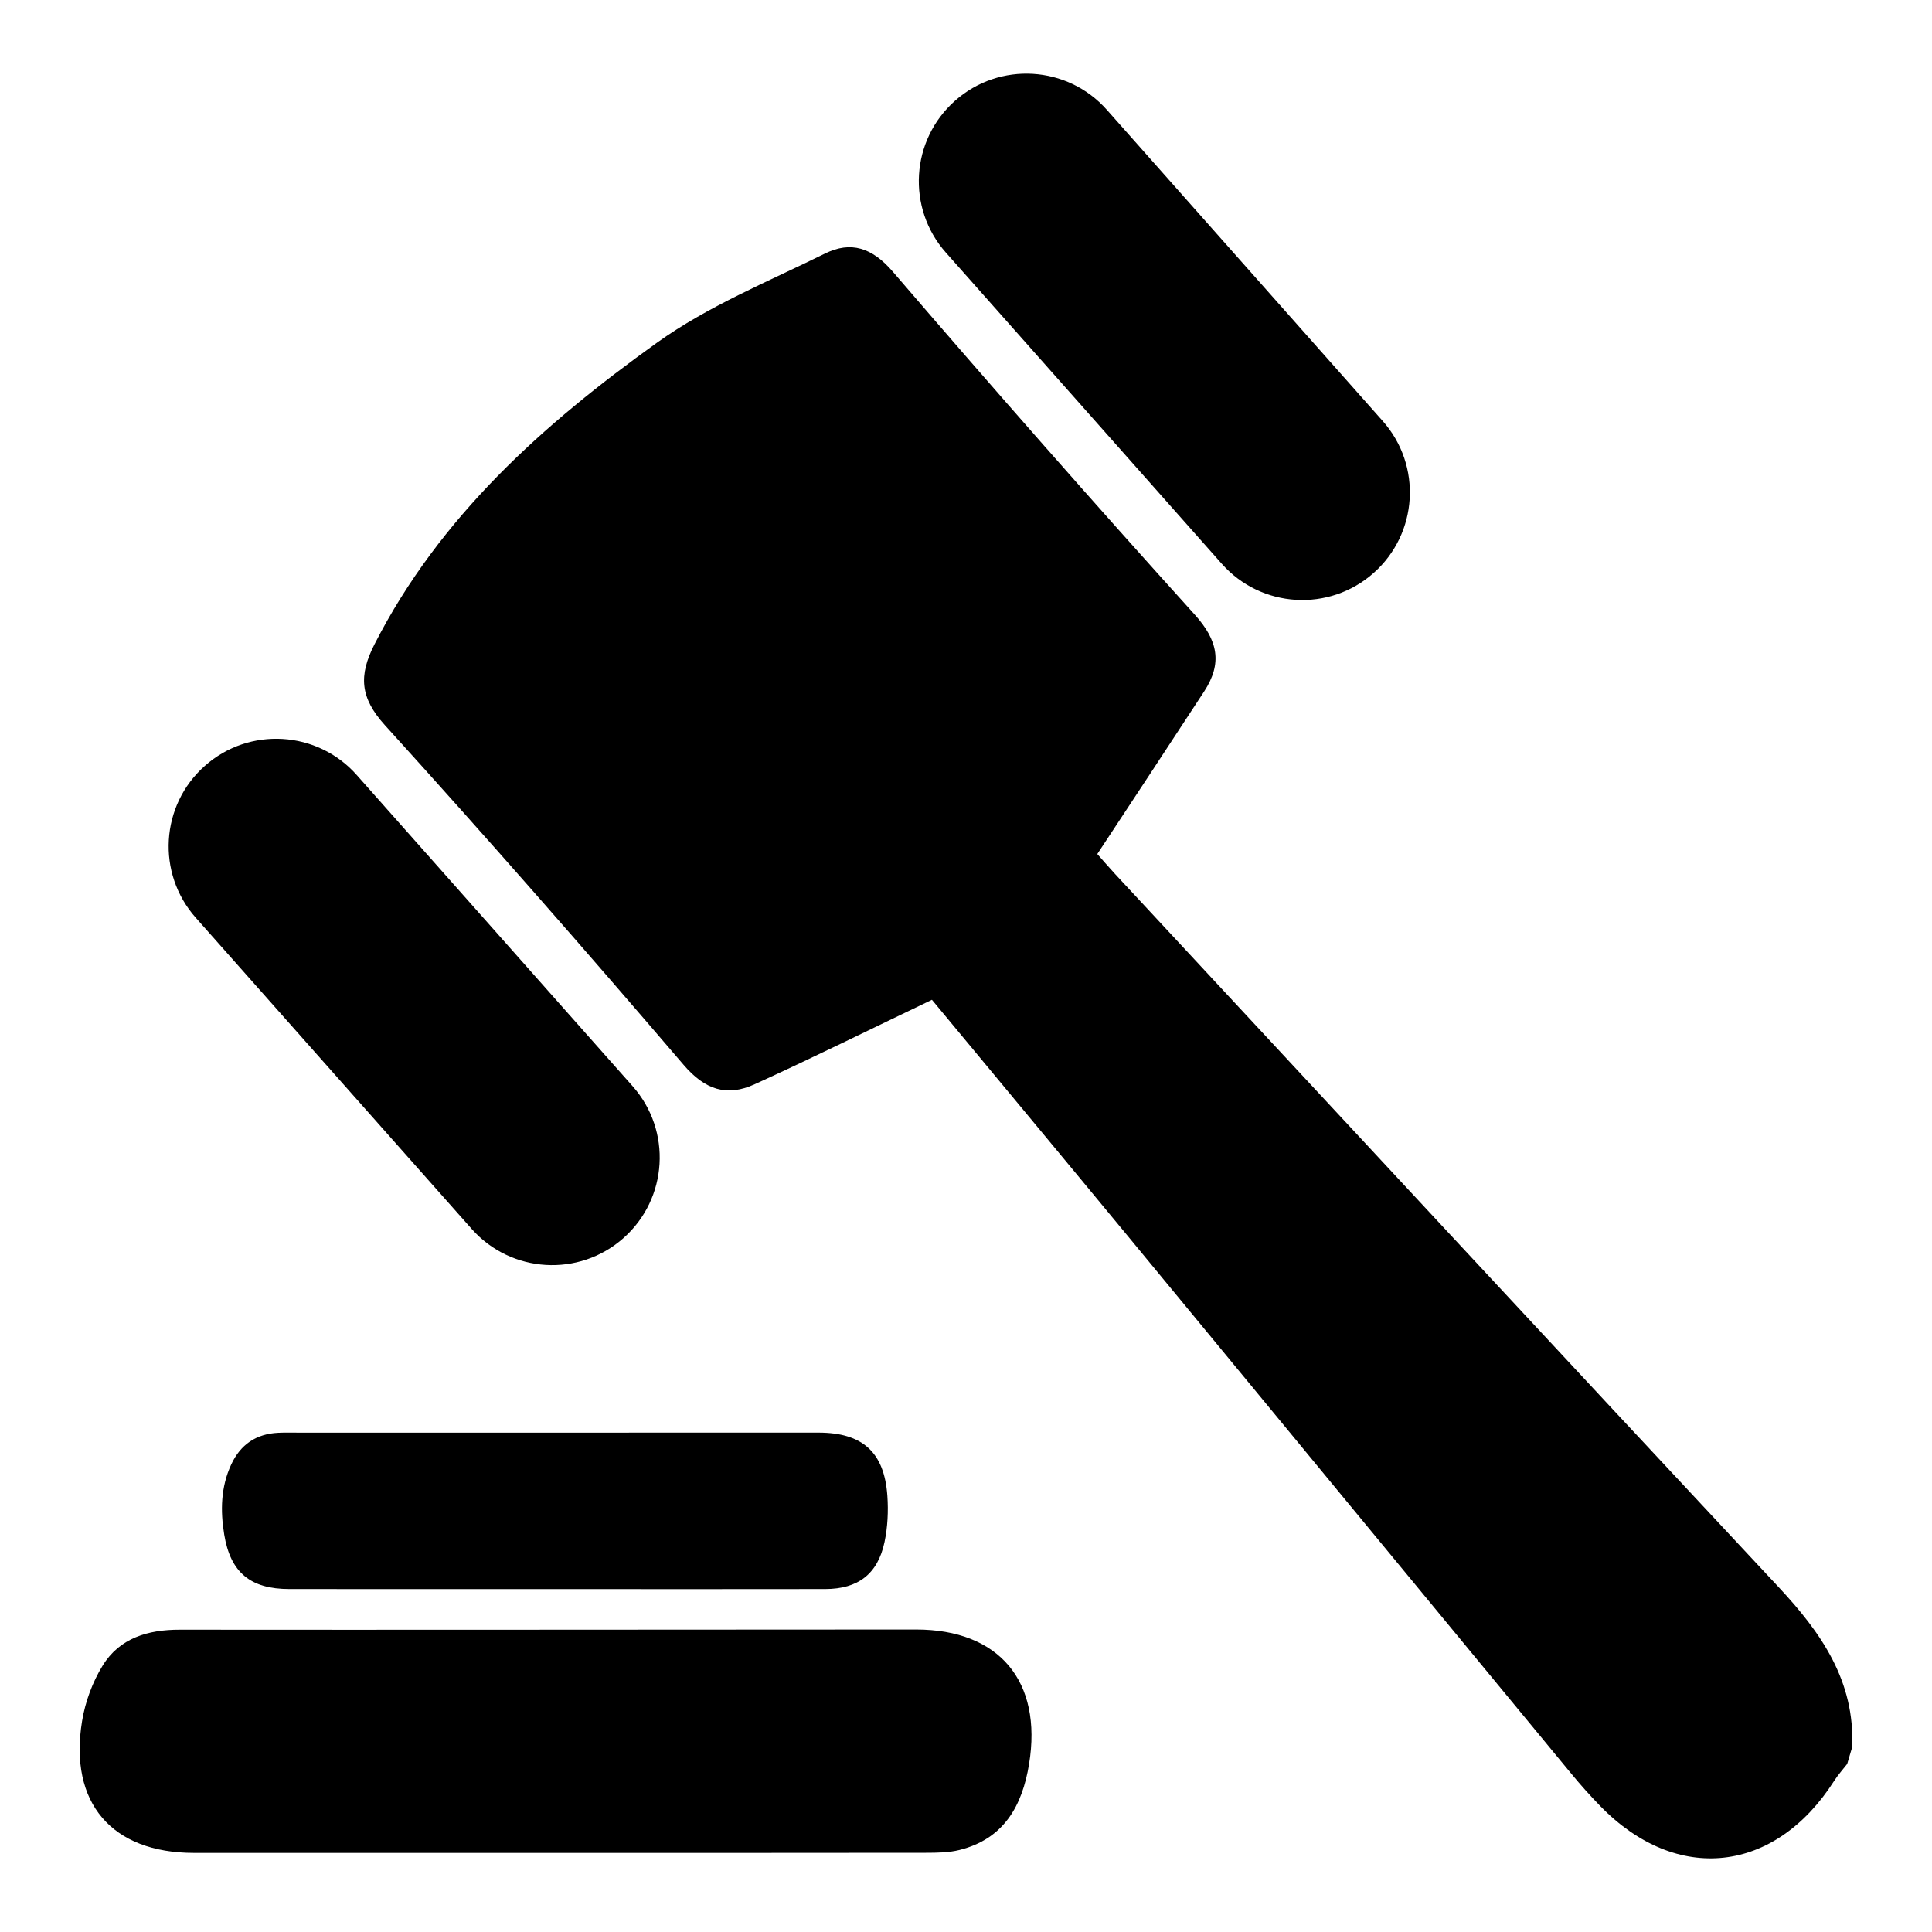
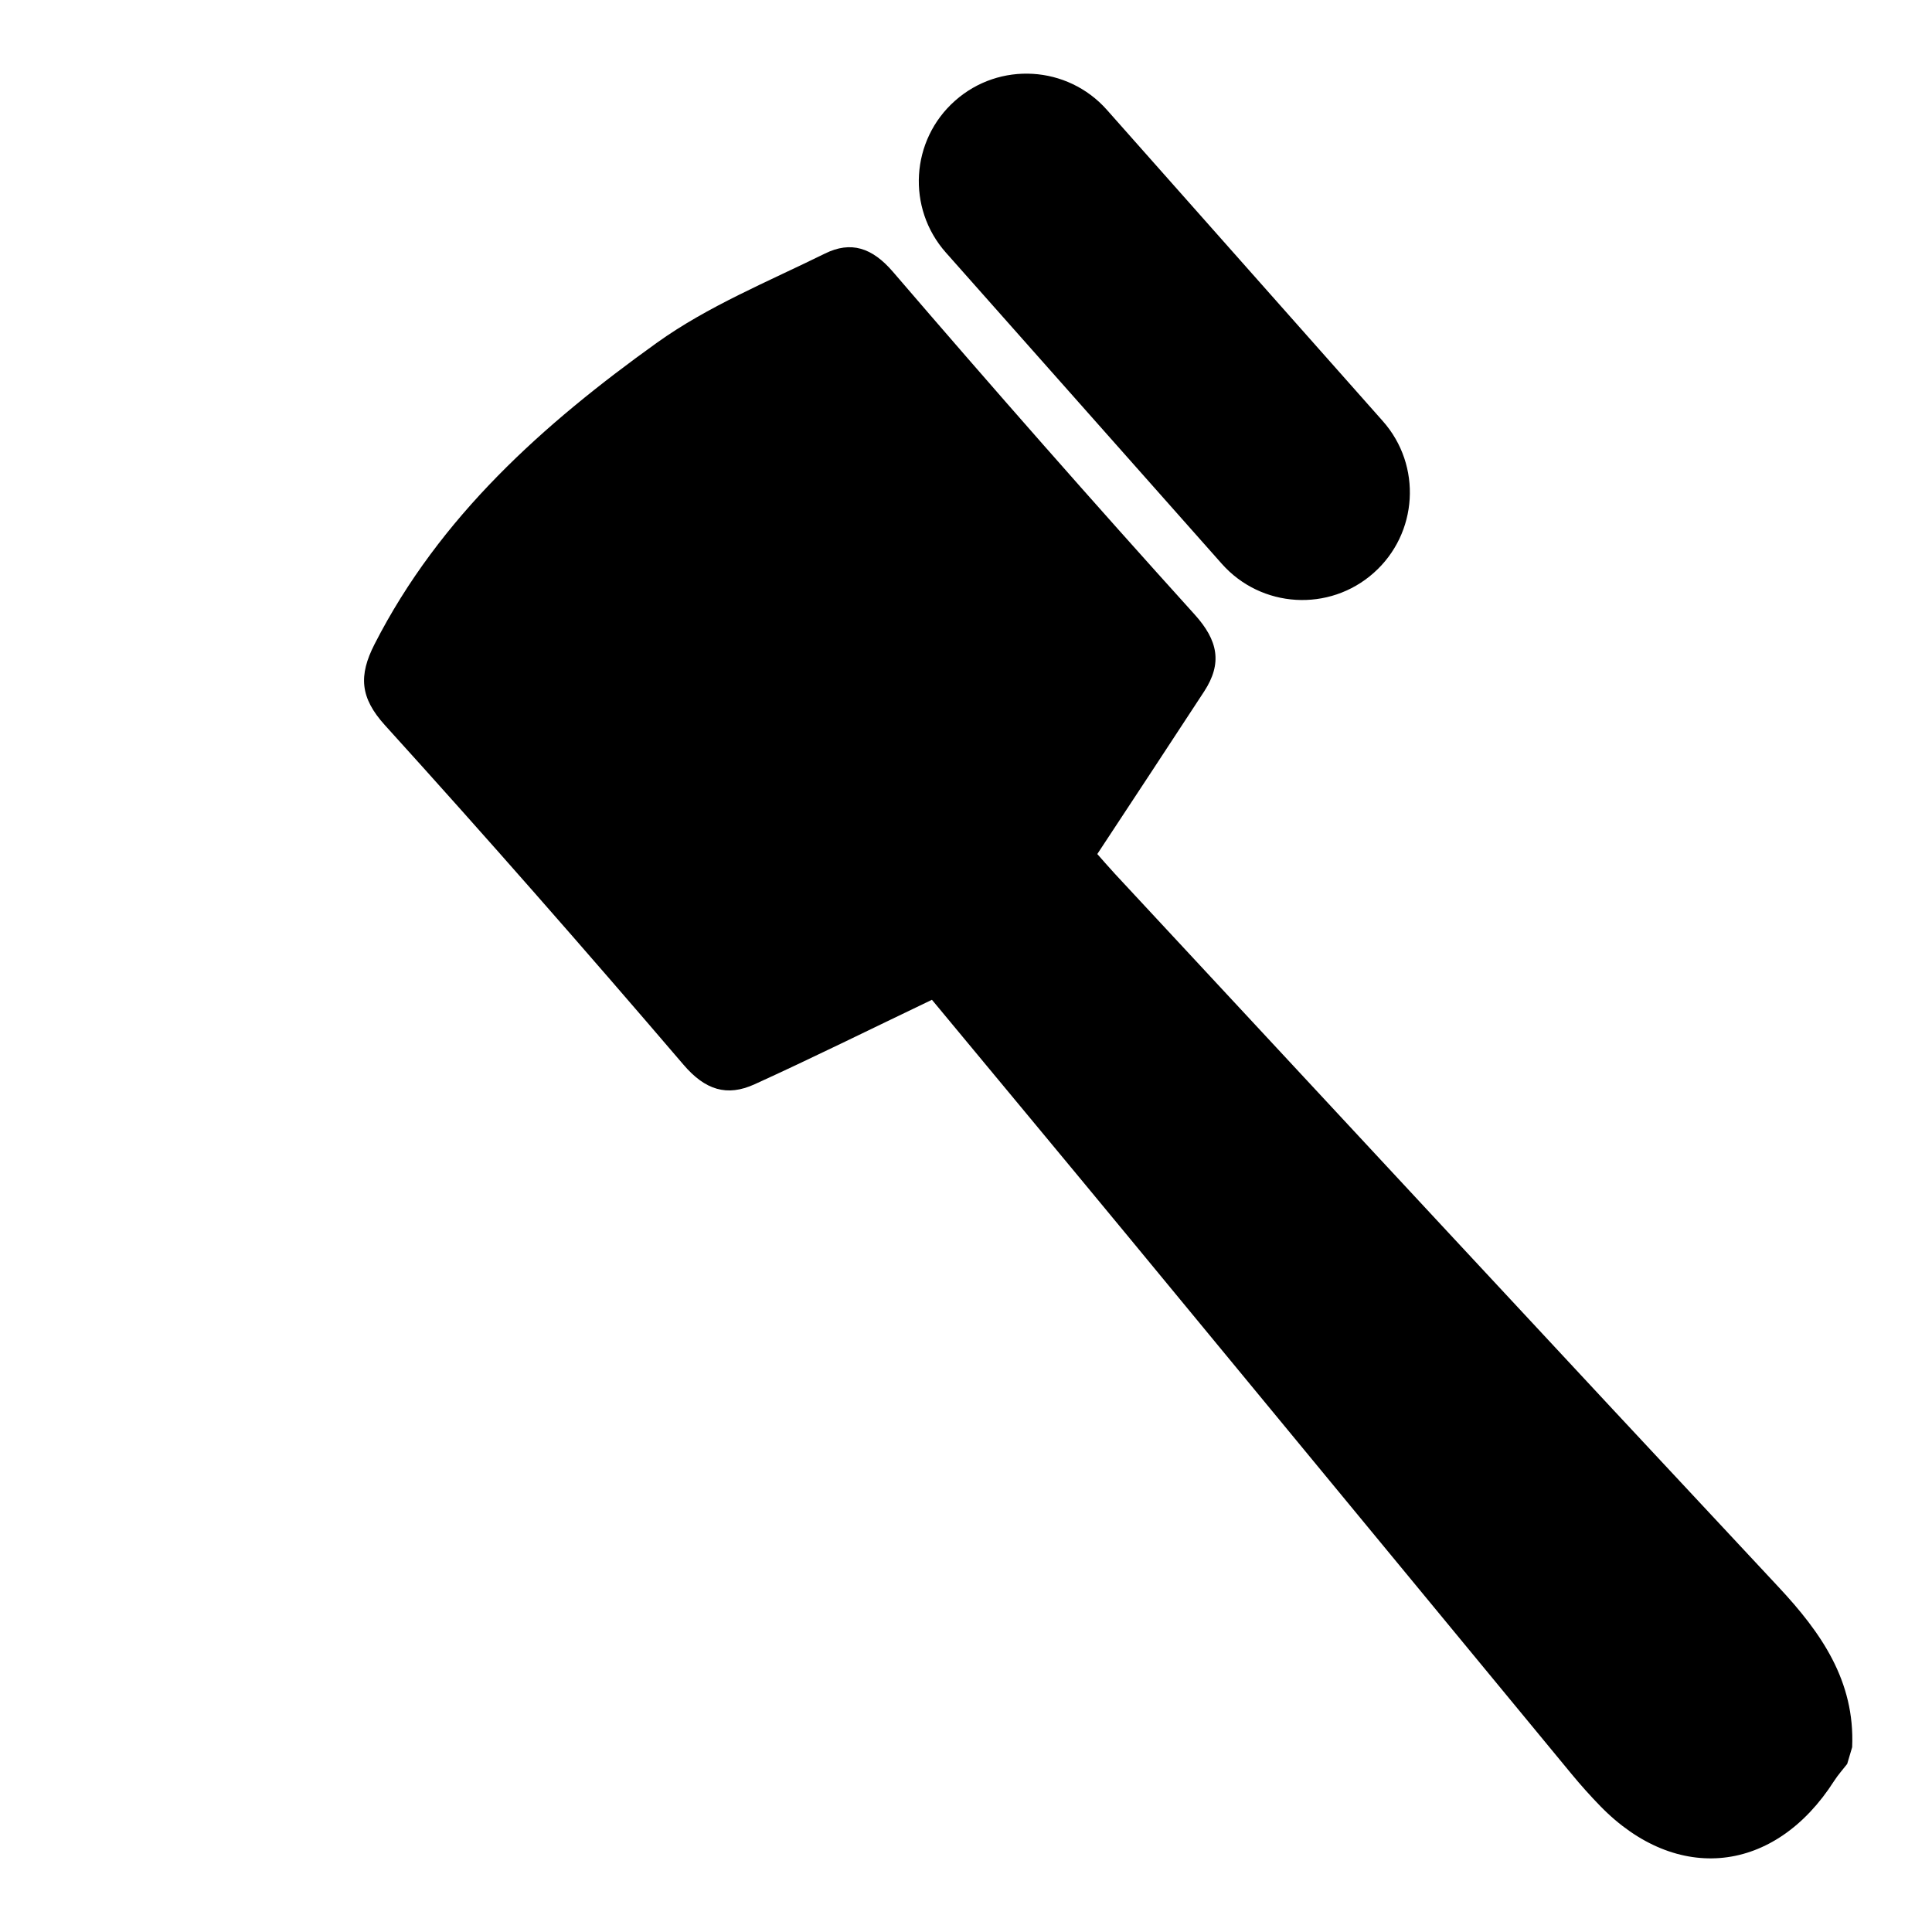
<svg xmlns="http://www.w3.org/2000/svg" fill="#000000" width="800px" height="800px" version="1.1" viewBox="144 144 512 512">
  <g>
    <path d="m634.84 607.02c0.77-17.523-8.195-30.348-19.555-42.492-58.719-62.836-117.19-125.9-175.75-188.88-1.82-1.961-3.559-3.992-4.738-5.32 9.613-14.609 19.004-28.812 28.309-43.074 4.871-7.469 3.731-13.5-2.535-20.43-27.039-29.906-53.664-60.207-79.934-90.797-5.504-6.406-11.125-8.227-18.012-4.832-15.082 7.438-30.992 13.926-44.531 23.633-30.062 21.547-57.535 46.012-74.832 79.887-4.258 8.336-3.856 14.176 2.754 21.477 26.82 29.582 53.16 59.621 79.121 89.969 5.738 6.707 11.5 8.527 18.844 5.18 15.305-6.965 30.379-14.438 46.996-22.387 16.555 19.973 34.41 41.422 52.176 62.938 39.125 47.398 78.191 94.836 117.32 142.23 2.441 2.961 5.008 5.824 7.684 8.574 20.215 20.688 46.215 17.832 61.914-6.738 1.016-1.59 2.297-3 3.457-4.496 0.453-1.484 0.883-2.957 1.316-4.438z" />
    <path d="m394.67 210.94 73.125 82.477c10.445 11.777 28.465 12.863 40.242 2.418 11.777-10.445 12.863-28.465 2.418-40.242l-73.117-82.48c-10.445-11.777-28.465-12.863-40.242-2.418-11.785 10.441-12.871 28.461-2.426 40.246z" />
-     <path d="m195.87 387.2 73.125 82.477c10.445 11.777 28.465 12.863 40.242 2.418s12.863-28.465 2.418-40.242l-73.125-82.477c-10.445-11.777-28.465-12.863-40.242-2.418-11.785 10.438-12.863 28.457-2.418 40.242z" />
-     <path d="m291.06 635.04h-95.645c-21.781 0-33.219-13.227-29.66-34.961 0.828-5.07 2.754-10.289 5.441-14.664 4.512-7.352 12.074-9.539 20.414-9.531 29.945 0.031 59.891 0.023 89.836 0.008 35.109-0.016 70.211-0.055 105.32-0.055 22.035 0 33.527 13.73 29.945 35.668-1.82 11.117-6.691 19.828-18.461 22.766-2.832 0.707-5.887 0.73-8.84 0.738-32.777 0.047-65.566 0.031-98.352 0.031z" />
-     <path d="m290.73 565.12c-23.348 0-46.695 0.016-70.047-0.008-10.266-0.008-15.602-4.32-17.262-14.445-1.031-6.281-0.93-12.594 1.867-18.586 2.473-5.305 6.621-8.086 12.422-8.375 2.062-0.102 4.125-0.031 6.188-0.031 45.664-0.008 91.332-0.016 137-0.016 11.637 0 17.453 5.156 18.262 16.742 0.285 4.062 0.086 8.297-0.754 12.266-1.801 8.469-7 12.422-15.695 12.445-23.996 0.047-47.988 0.016-71.984 0.008z" />
+     <path d="m290.73 565.12z" />
  </g>
</svg>